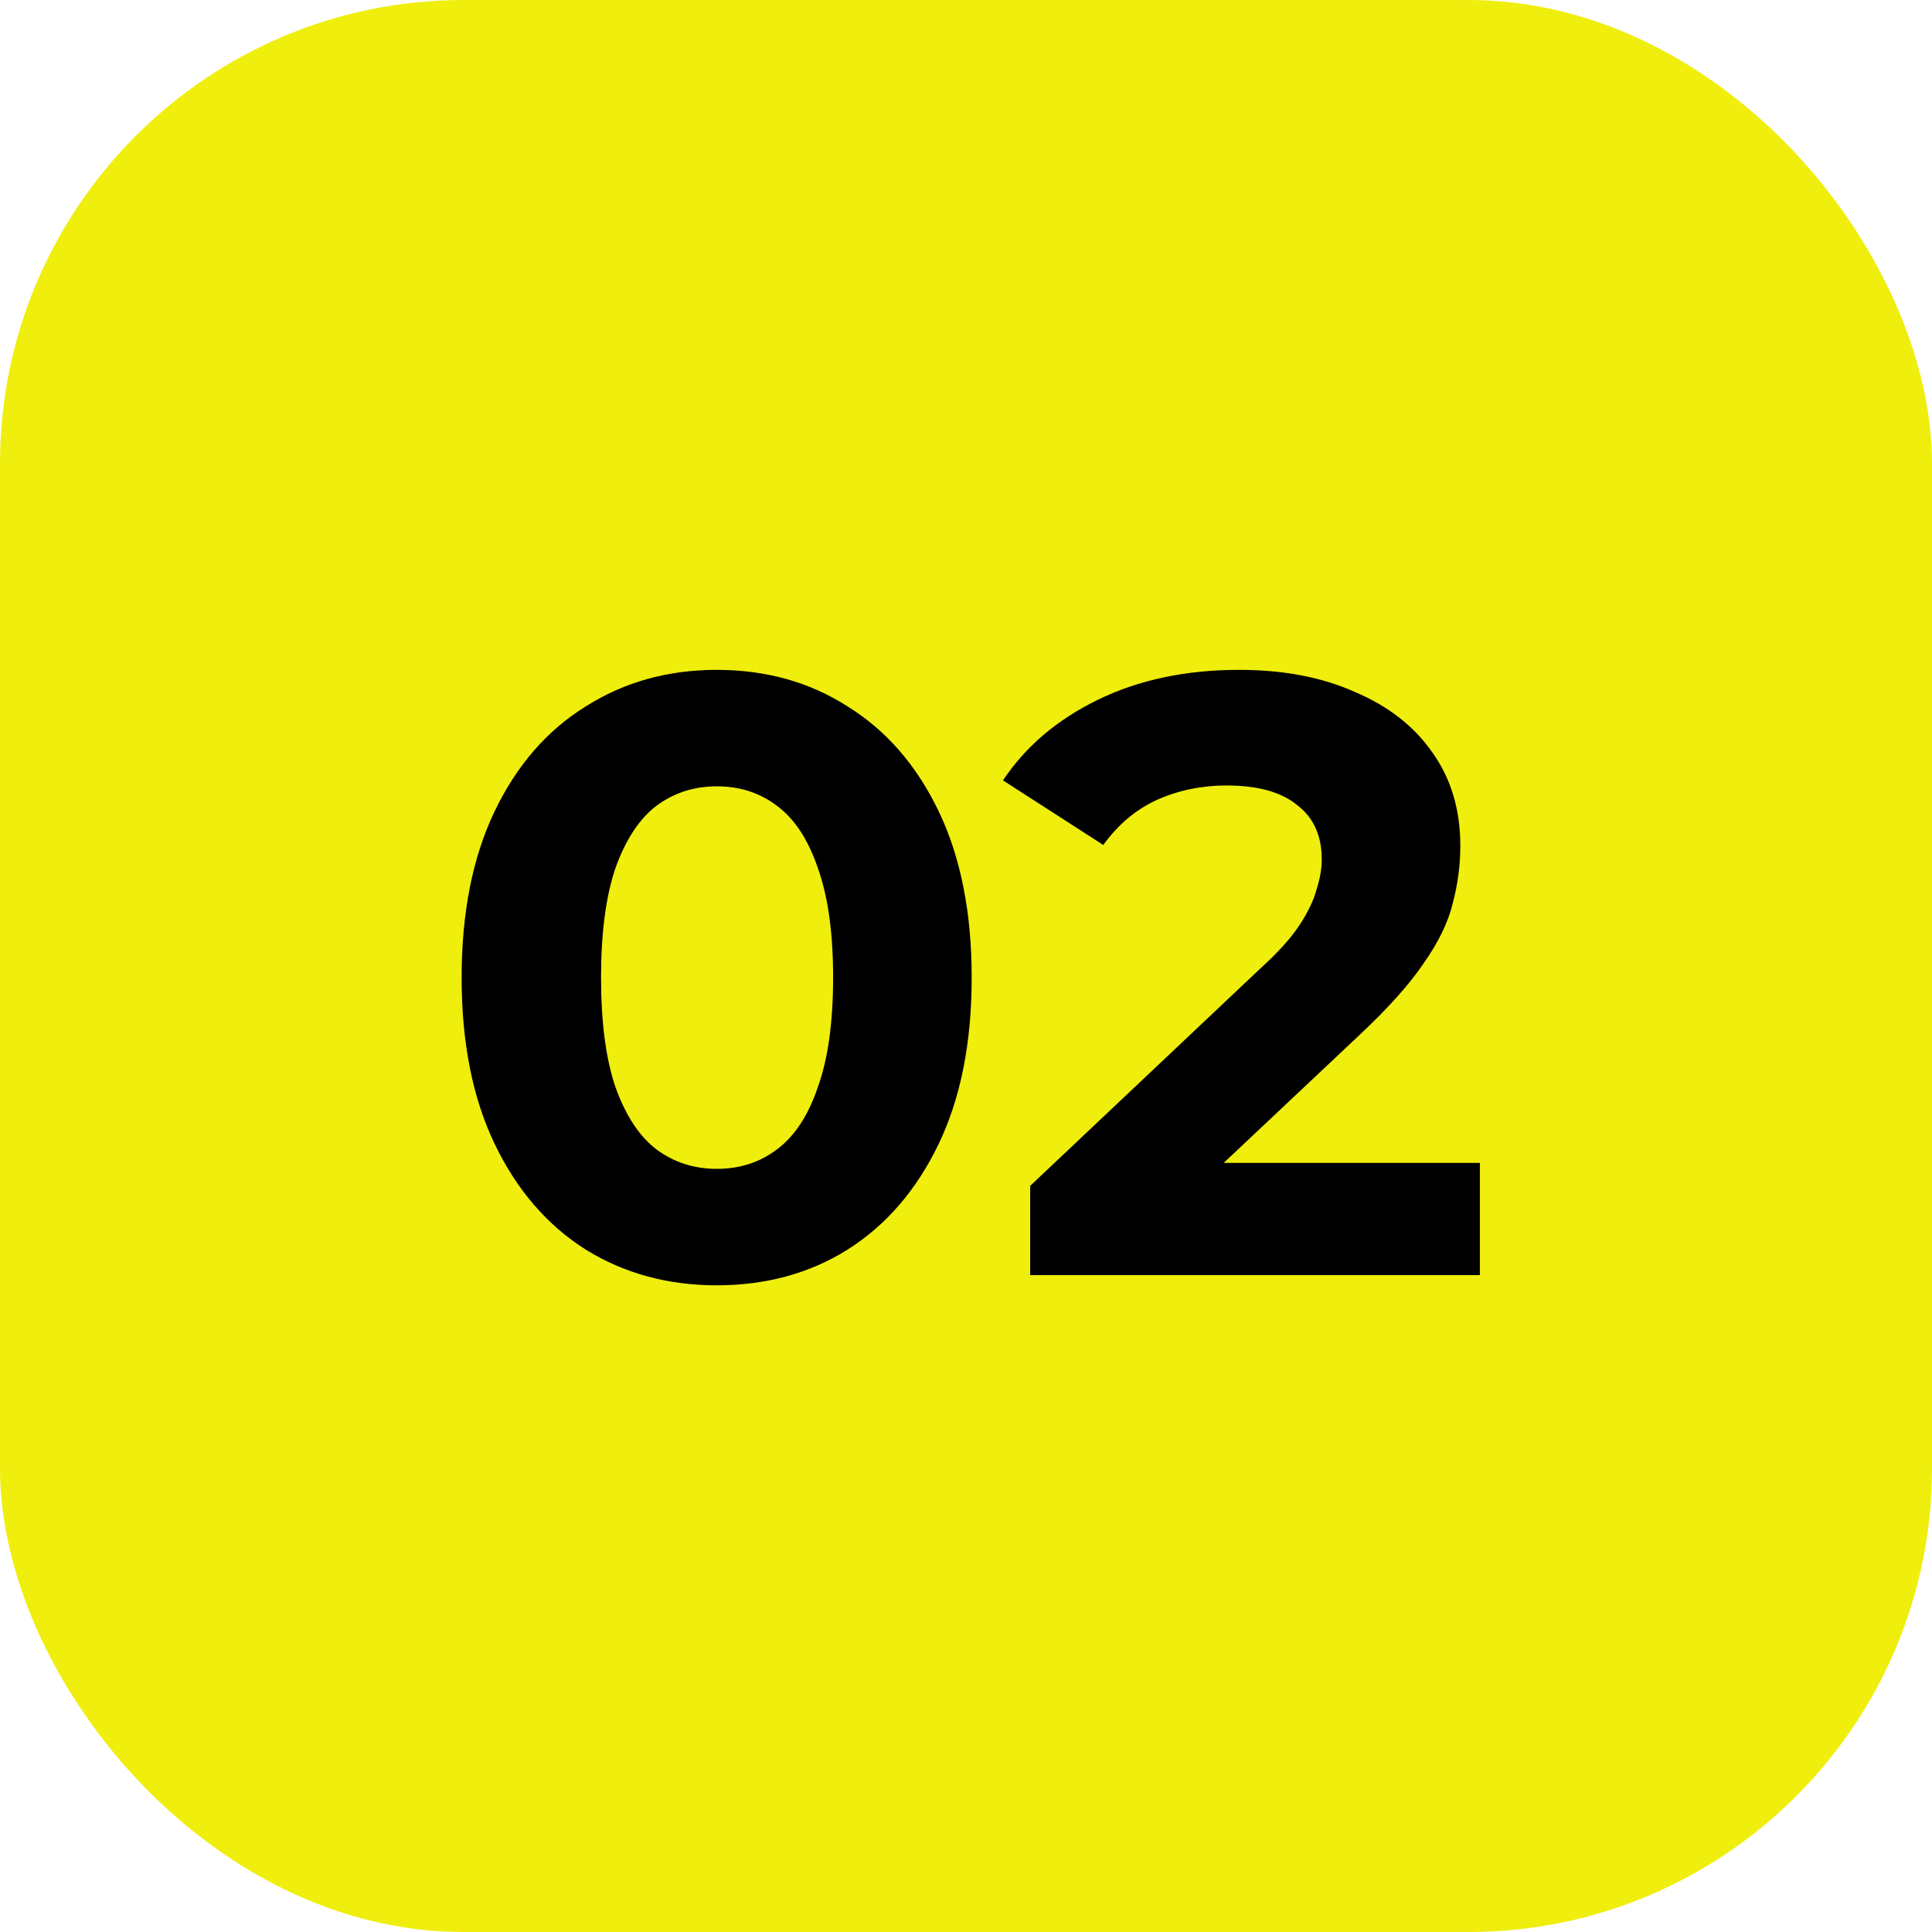
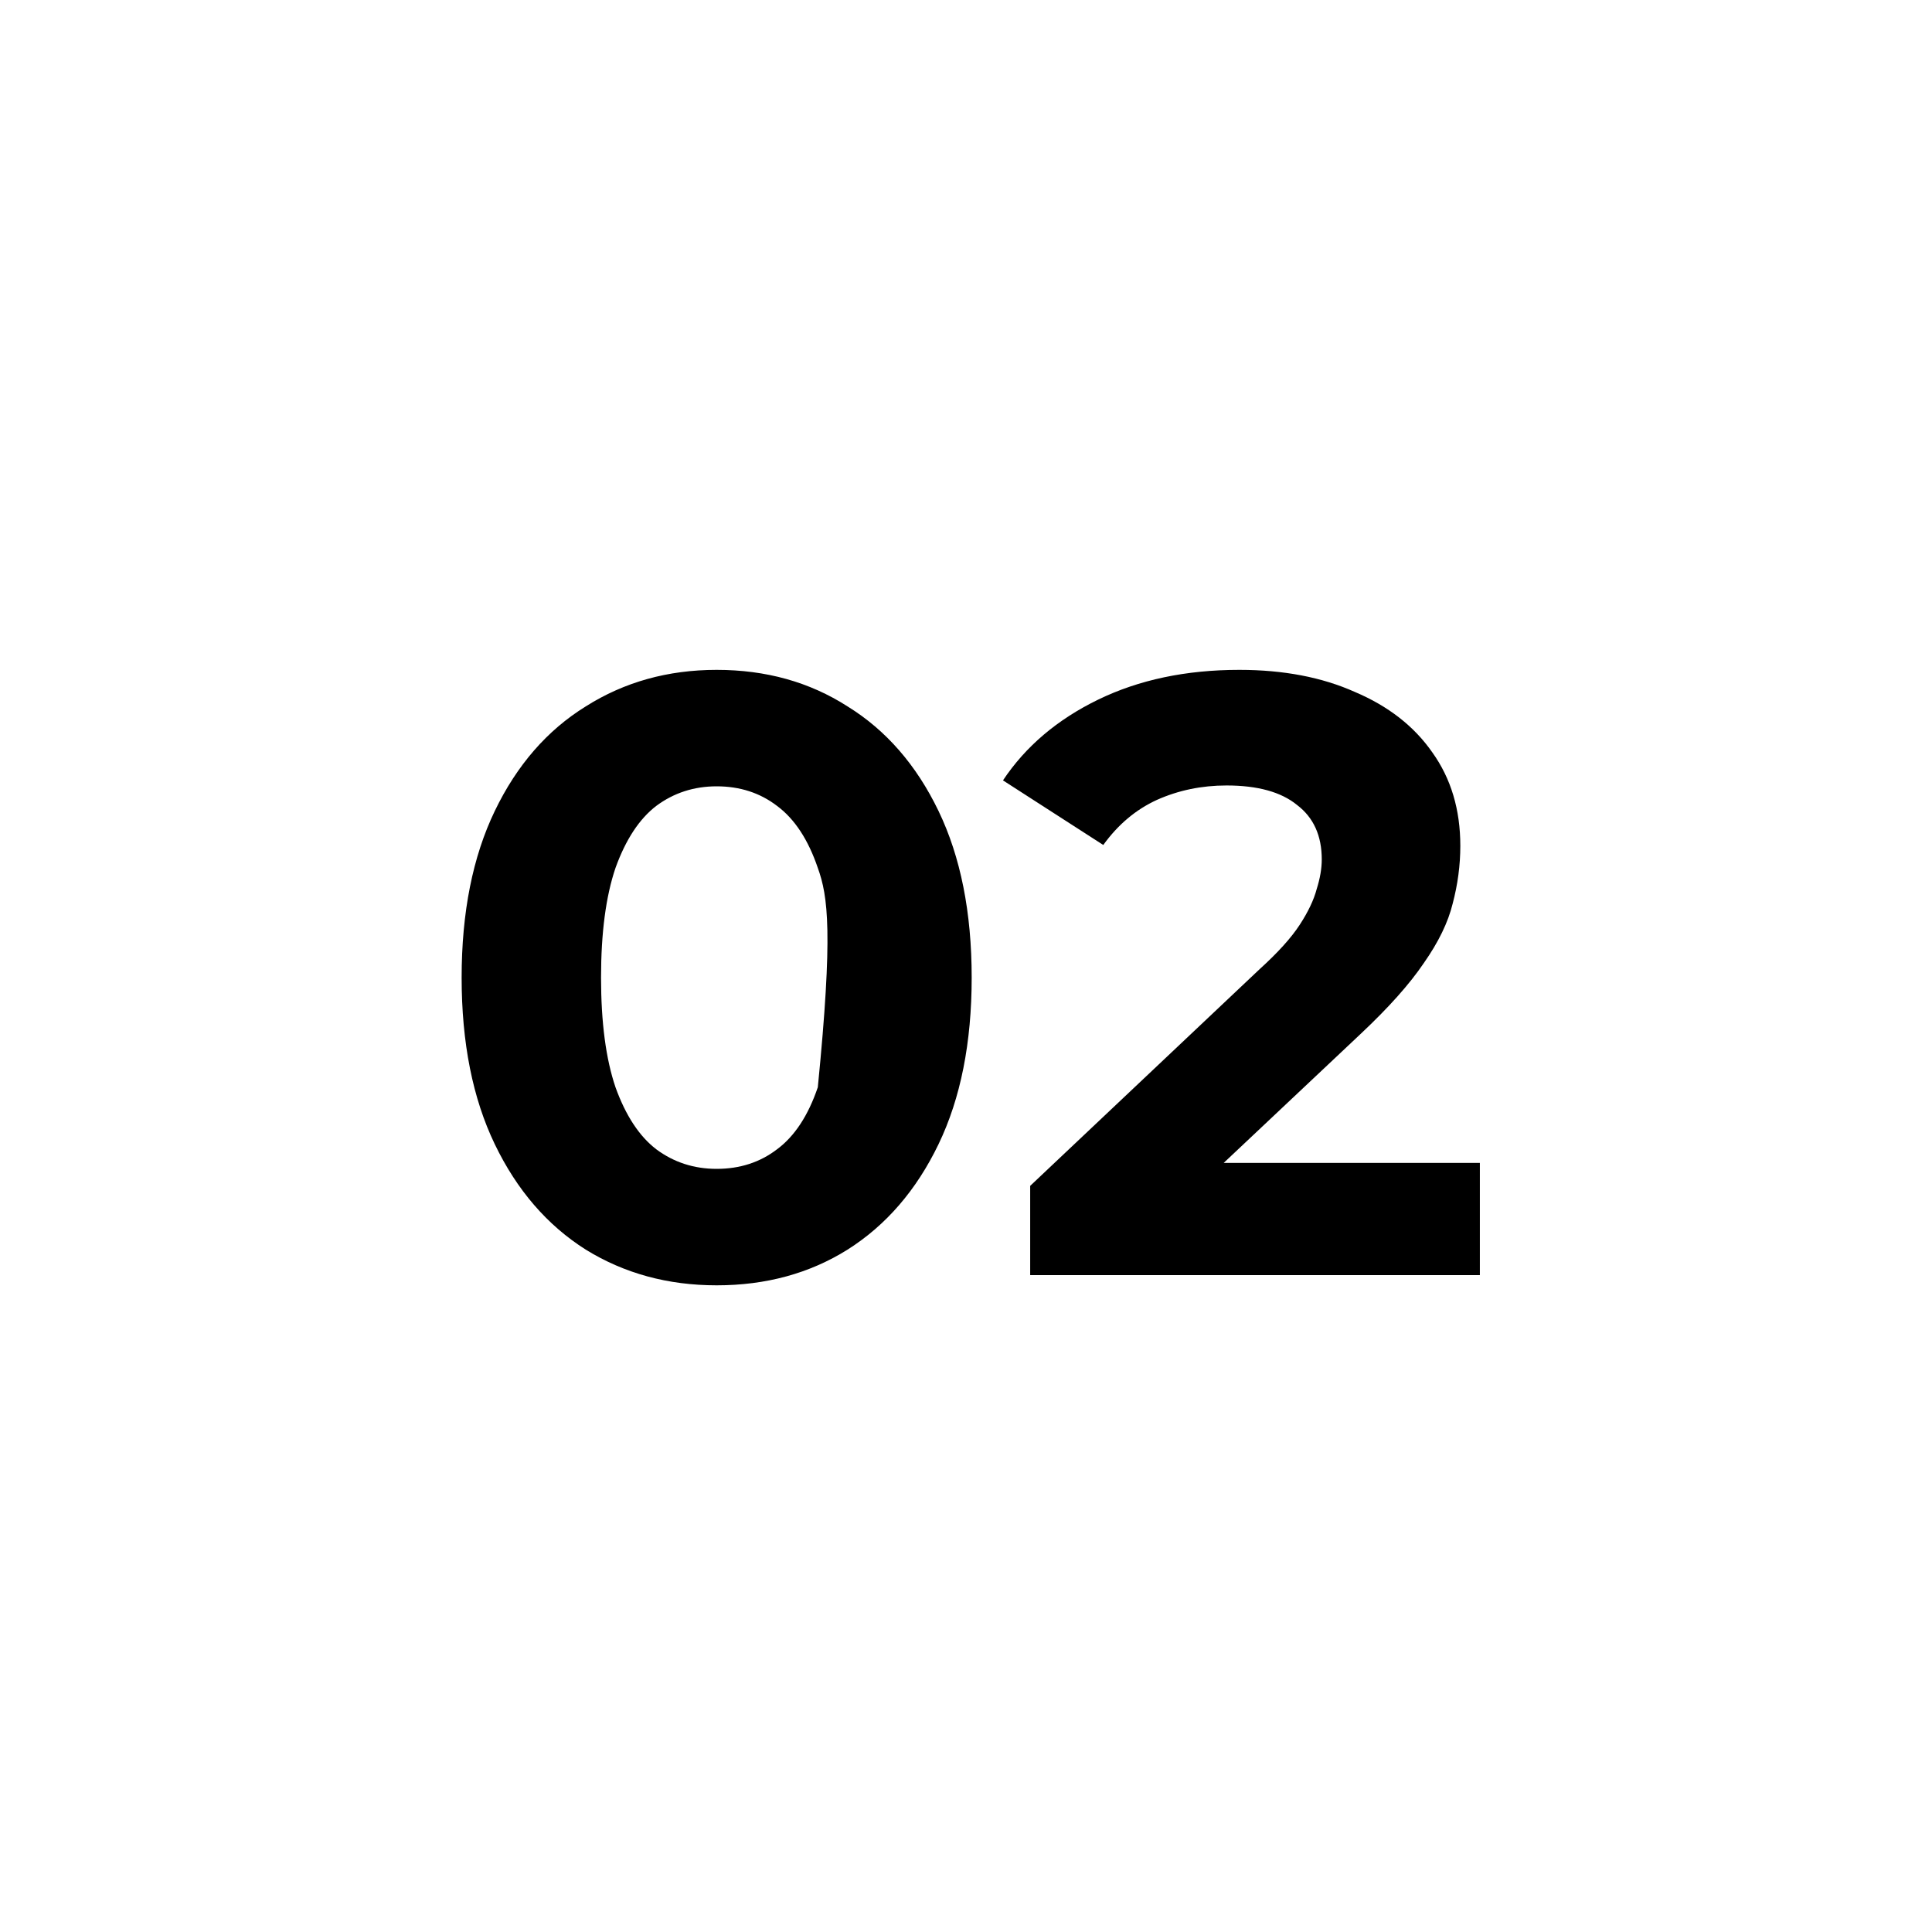
<svg xmlns="http://www.w3.org/2000/svg" width="50" height="50" viewBox="0 0 50 50" fill="none">
  <g clip-path="url(#clip0_25_1647)">
-     <rect width="50" height="50" rx="12" fill="#F0EE0C" />
-     <path d="M18.547 33.264C17.285 33.264 16.156 32.956 15.159 32.34C14.162 31.709 13.377 30.8 12.805 29.612C12.233 28.424 11.947 26.987 11.947 25.3C11.947 23.613 12.233 22.176 12.805 20.988C13.377 19.8 14.162 18.898 15.159 18.282C16.156 17.651 17.285 17.336 18.547 17.336C19.823 17.336 20.952 17.651 21.935 18.282C22.932 18.898 23.717 19.8 24.289 20.988C24.861 22.176 25.147 23.613 25.147 25.3C25.147 26.987 24.861 28.424 24.289 29.612C23.717 30.8 22.932 31.709 21.935 32.34C20.952 32.956 19.823 33.264 18.547 33.264ZM18.547 30.25C19.148 30.25 19.669 30.081 20.109 29.744C20.564 29.407 20.916 28.871 21.165 28.138C21.429 27.405 21.561 26.459 21.561 25.3C21.561 24.141 21.429 23.195 21.165 22.462C20.916 21.729 20.564 21.193 20.109 20.856C19.669 20.519 19.148 20.35 18.547 20.35C17.96 20.35 17.439 20.519 16.985 20.856C16.545 21.193 16.193 21.729 15.929 22.462C15.68 23.195 15.555 24.141 15.555 25.3C15.555 26.459 15.68 27.405 15.929 28.138C16.193 28.871 16.545 29.407 16.985 29.744C17.439 30.081 17.96 30.25 18.547 30.25ZM26.661 33V30.69L32.601 25.08C33.07 24.655 33.415 24.273 33.635 23.936C33.855 23.599 34.001 23.291 34.075 23.012C34.163 22.733 34.207 22.477 34.207 22.242C34.207 21.626 33.994 21.157 33.569 20.834C33.158 20.497 32.549 20.328 31.743 20.328C31.097 20.328 30.496 20.453 29.939 20.702C29.396 20.951 28.934 21.34 28.553 21.868L25.957 20.196C26.543 19.316 27.365 18.619 28.421 18.106C29.477 17.593 30.694 17.336 32.073 17.336C33.217 17.336 34.214 17.527 35.065 17.908C35.93 18.275 36.597 18.795 37.067 19.47C37.551 20.145 37.793 20.951 37.793 21.89C37.793 22.389 37.727 22.887 37.595 23.386C37.477 23.87 37.228 24.383 36.847 24.926C36.48 25.469 35.937 26.077 35.219 26.752L30.291 31.394L29.609 30.096H38.299V33H26.661Z" fill="black" />
+     <path d="M18.547 33.264C17.285 33.264 16.156 32.956 15.159 32.34C14.162 31.709 13.377 30.8 12.805 29.612C12.233 28.424 11.947 26.987 11.947 25.3C11.947 23.613 12.233 22.176 12.805 20.988C13.377 19.8 14.162 18.898 15.159 18.282C16.156 17.651 17.285 17.336 18.547 17.336C19.823 17.336 20.952 17.651 21.935 18.282C22.932 18.898 23.717 19.8 24.289 20.988C24.861 22.176 25.147 23.613 25.147 25.3C25.147 26.987 24.861 28.424 24.289 29.612C23.717 30.8 22.932 31.709 21.935 32.34C20.952 32.956 19.823 33.264 18.547 33.264ZM18.547 30.25C19.148 30.25 19.669 30.081 20.109 29.744C20.564 29.407 20.916 28.871 21.165 28.138C21.561 24.141 21.429 23.195 21.165 22.462C20.916 21.729 20.564 21.193 20.109 20.856C19.669 20.519 19.148 20.35 18.547 20.35C17.96 20.35 17.439 20.519 16.985 20.856C16.545 21.193 16.193 21.729 15.929 22.462C15.68 23.195 15.555 24.141 15.555 25.3C15.555 26.459 15.68 27.405 15.929 28.138C16.193 28.871 16.545 29.407 16.985 29.744C17.439 30.081 17.96 30.25 18.547 30.25ZM26.661 33V30.69L32.601 25.08C33.07 24.655 33.415 24.273 33.635 23.936C33.855 23.599 34.001 23.291 34.075 23.012C34.163 22.733 34.207 22.477 34.207 22.242C34.207 21.626 33.994 21.157 33.569 20.834C33.158 20.497 32.549 20.328 31.743 20.328C31.097 20.328 30.496 20.453 29.939 20.702C29.396 20.951 28.934 21.34 28.553 21.868L25.957 20.196C26.543 19.316 27.365 18.619 28.421 18.106C29.477 17.593 30.694 17.336 32.073 17.336C33.217 17.336 34.214 17.527 35.065 17.908C35.93 18.275 36.597 18.795 37.067 19.47C37.551 20.145 37.793 20.951 37.793 21.89C37.793 22.389 37.727 22.887 37.595 23.386C37.477 23.87 37.228 24.383 36.847 24.926C36.48 25.469 35.937 26.077 35.219 26.752L30.291 31.394L29.609 30.096H38.299V33H26.661Z" fill="black" />
  </g>
  <defs>
    <clipPath id="clip0_25_1647">
      <rect width="50" height="50" rx="12" fill="white" />
    </clipPath>
  </defs>
</svg>